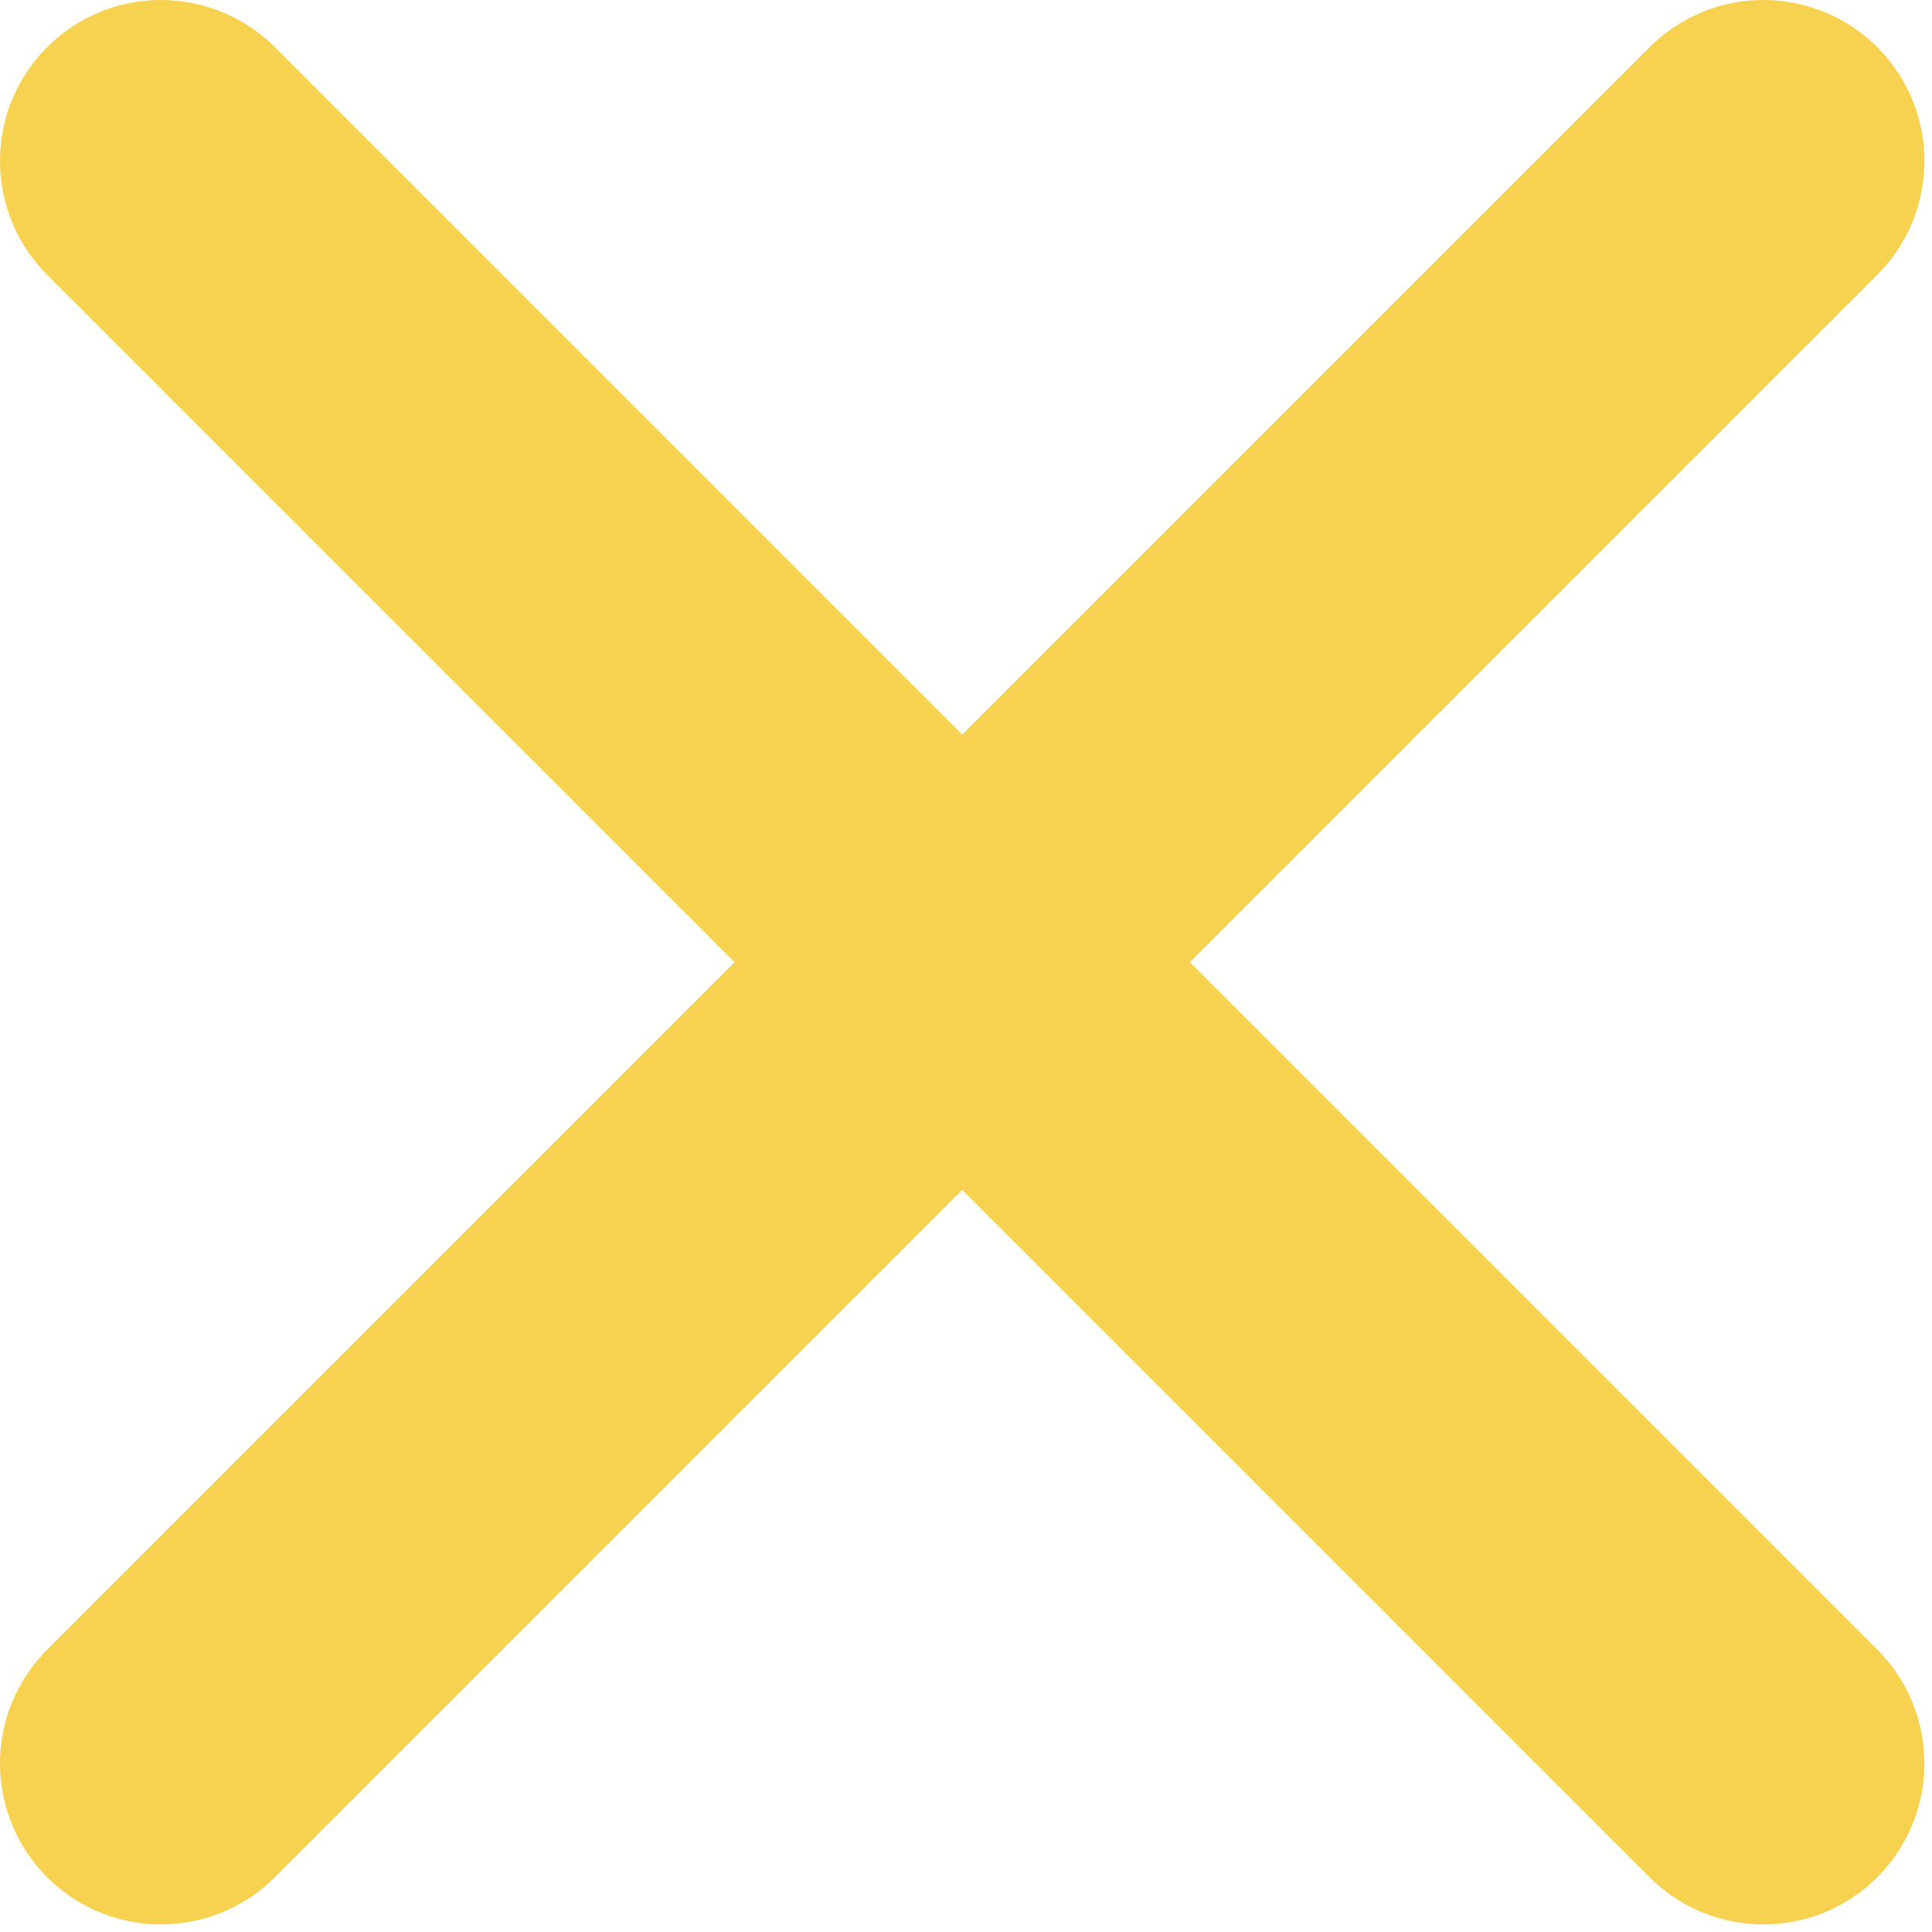
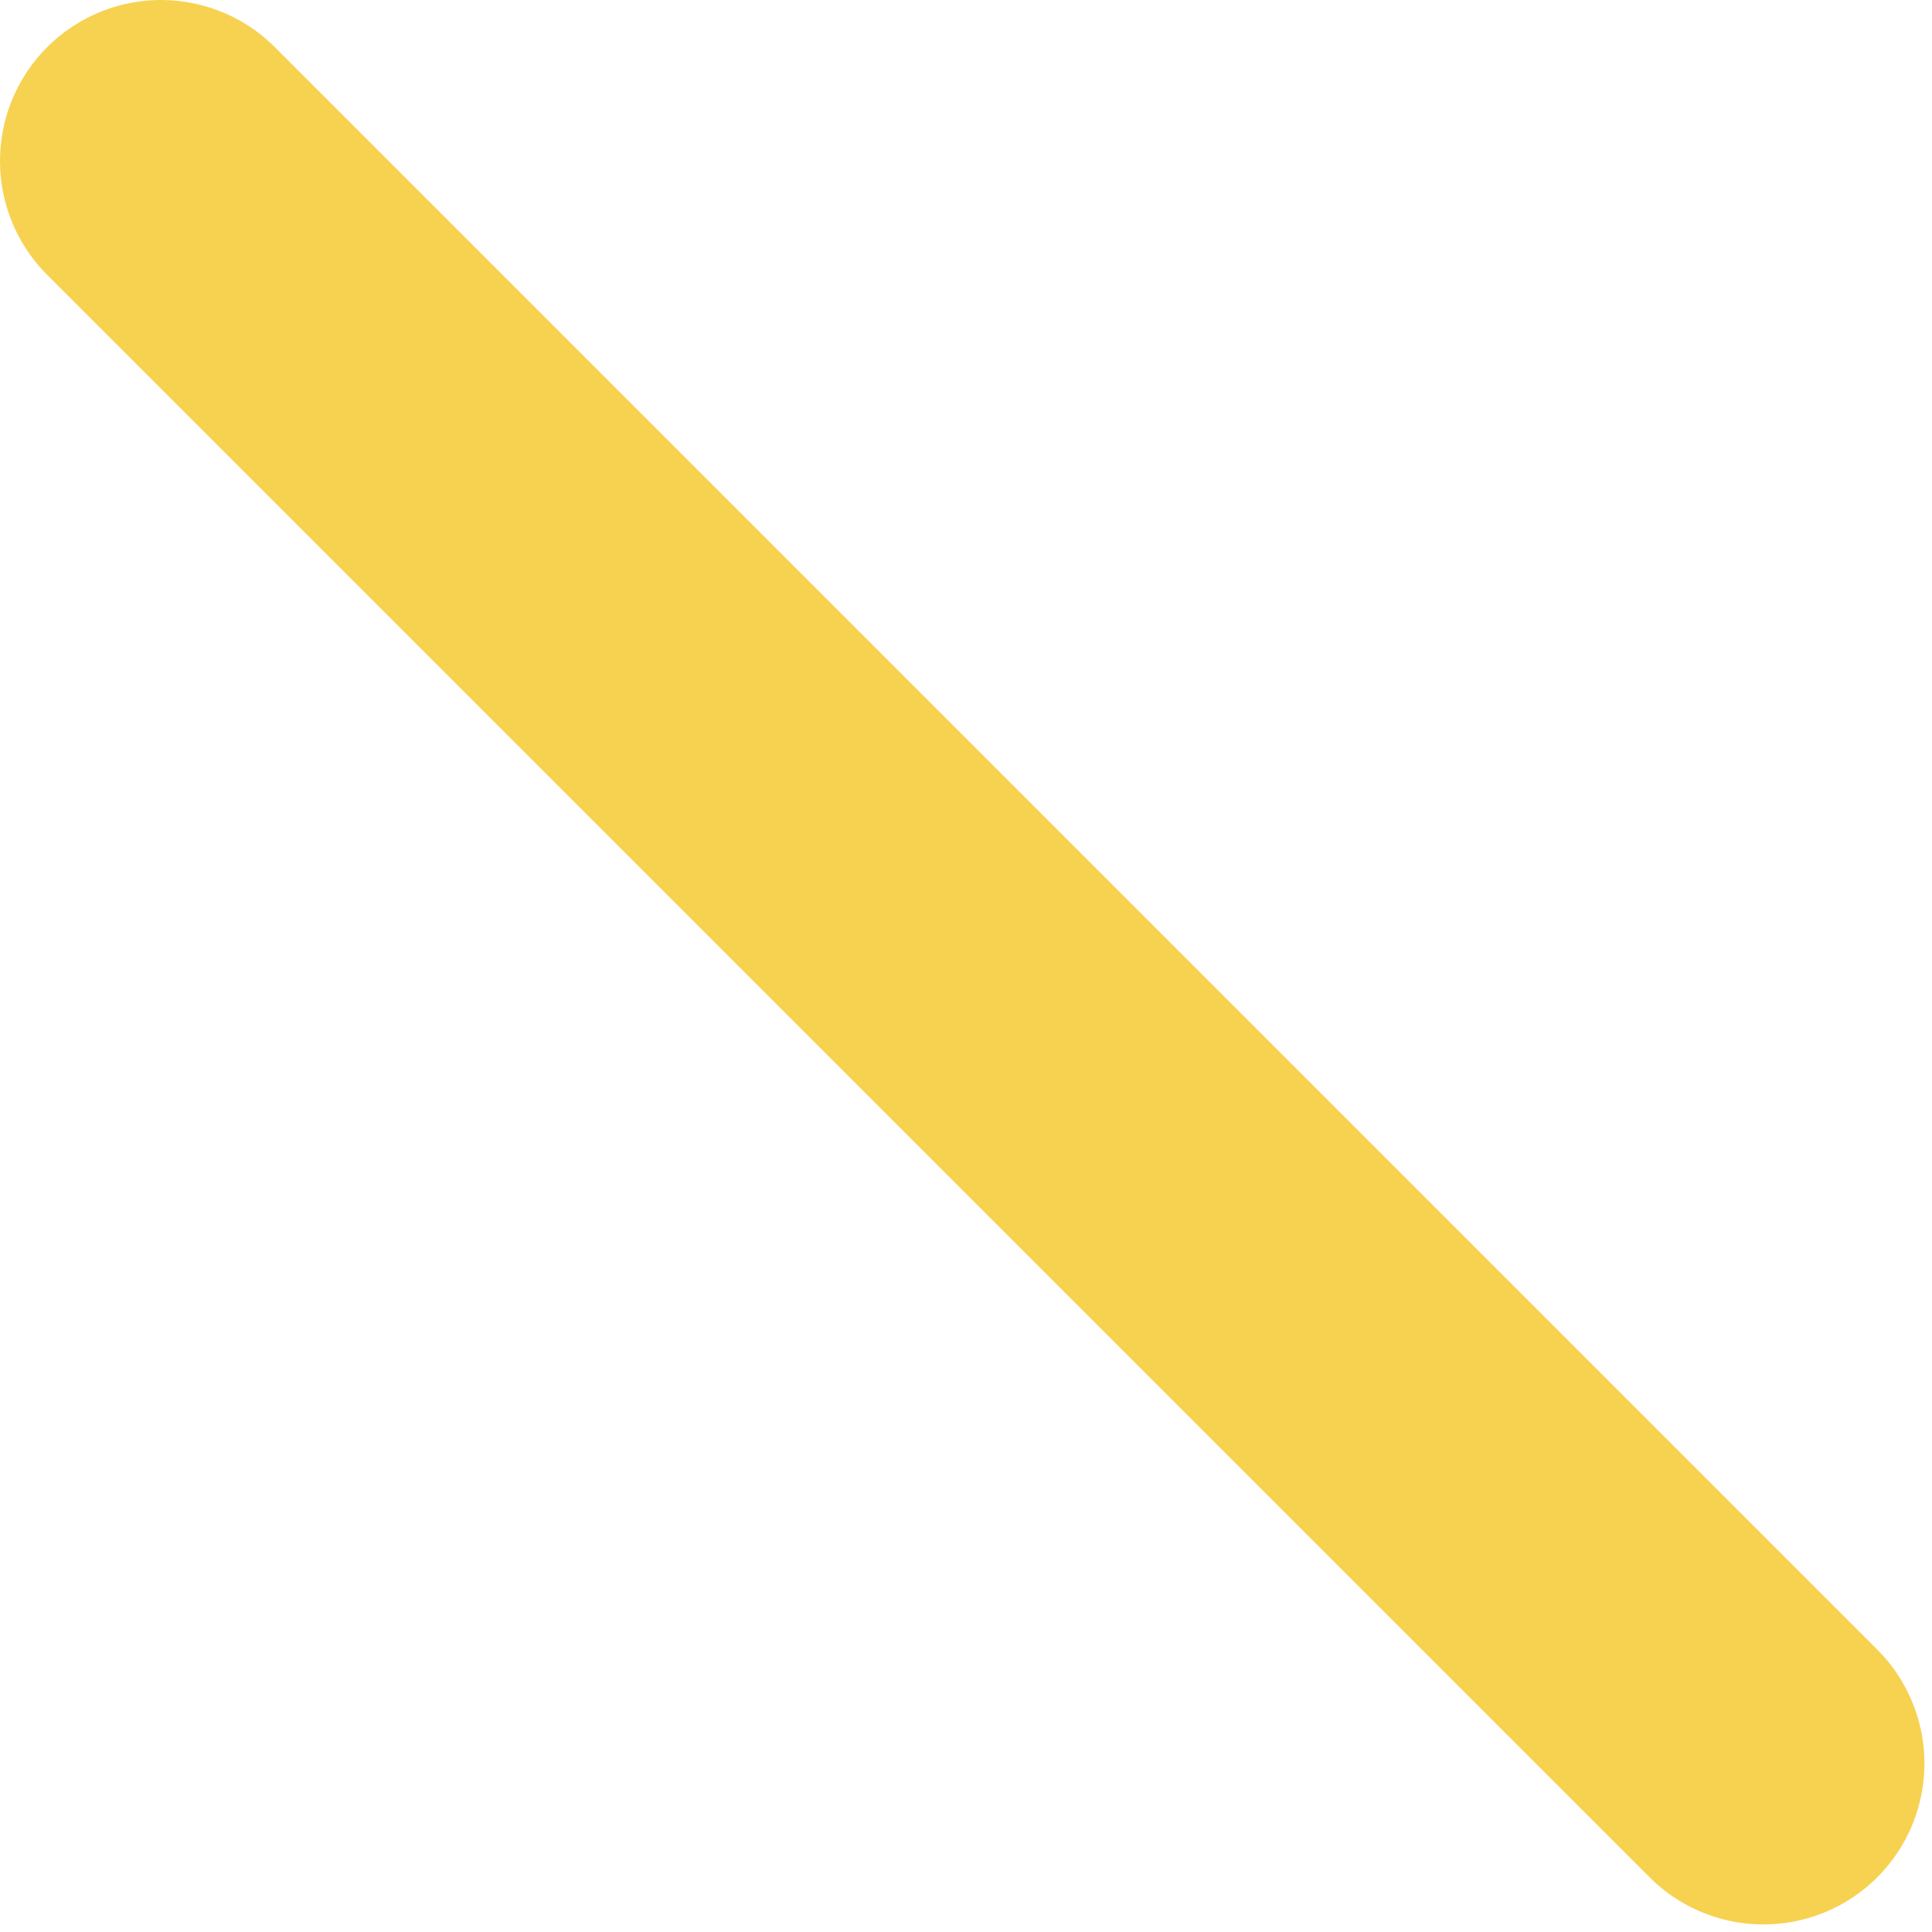
<svg xmlns="http://www.w3.org/2000/svg" width="48" height="48" viewBox="0 0 48 48" fill="none">
-   <path d="M43.812 4L4 43.812M4 4L43.812 43.812" stroke="#F7D251" stroke-width="8" stroke-linecap="round" stroke-linejoin="round" />
+   <path d="M43.812 4M4 4L43.812 43.812" stroke="#F7D251" stroke-width="8" stroke-linecap="round" stroke-linejoin="round" />
</svg>